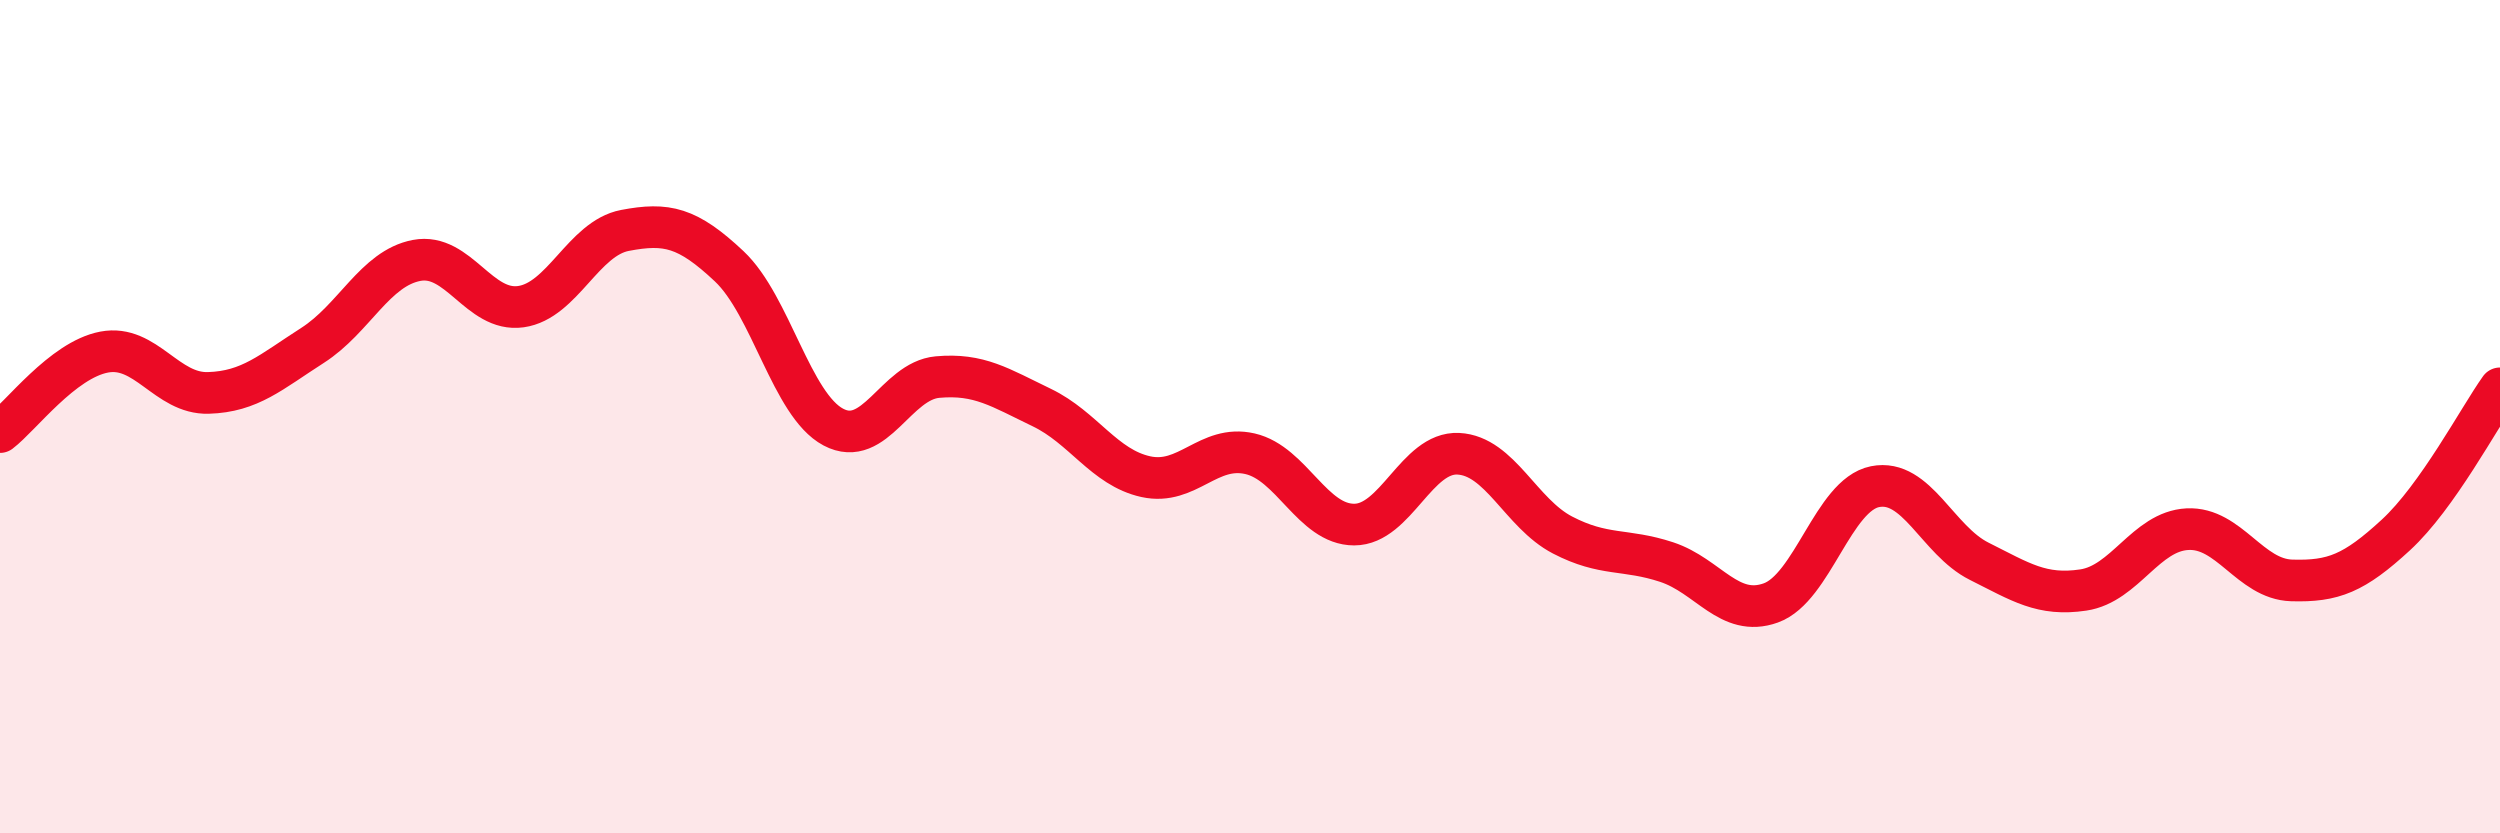
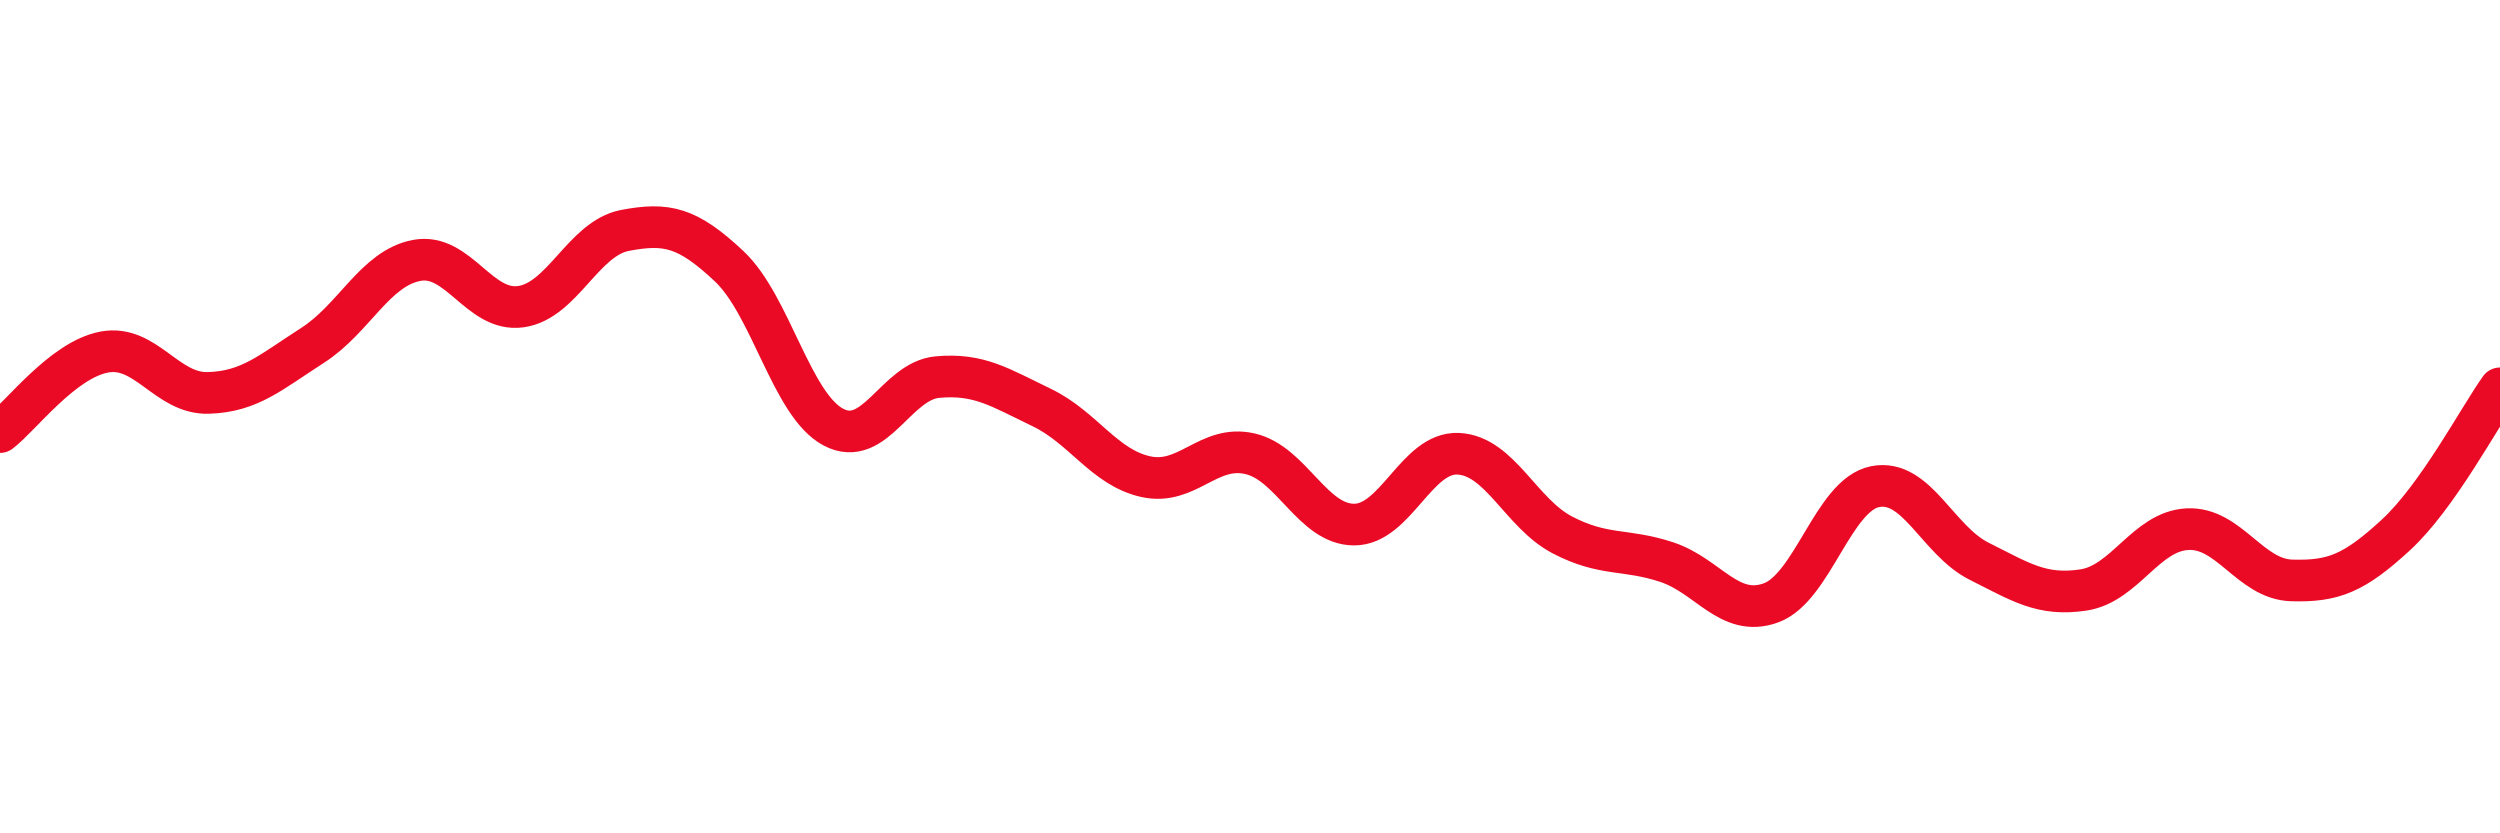
<svg xmlns="http://www.w3.org/2000/svg" width="60" height="20" viewBox="0 0 60 20">
-   <path d="M 0,10.37 C 0.5,9.99 1.5,8.64 2.5,8.45 C 3.5,8.26 4,9.46 5,9.43 C 6,9.4 6.5,8.93 7.5,8.29 C 8.5,7.65 9,6.44 10,6.25 C 11,6.06 11.5,7.5 12.5,7.36 C 13.5,7.22 14,5.72 15,5.53 C 16,5.34 16.5,5.45 17.5,6.39 C 18.5,7.33 19,9.72 20,10.25 C 21,10.78 21.5,9.14 22.5,9.05 C 23.5,8.96 24,9.3 25,9.78 C 26,10.26 26.5,11.22 27.5,11.44 C 28.5,11.66 29,10.66 30,10.89 C 31,11.12 31.5,12.59 32.5,12.59 C 33.5,12.59 34,10.84 35,10.89 C 36,10.94 36.5,12.32 37.5,12.84 C 38.5,13.36 39,13.16 40,13.49 C 41,13.82 41.5,14.83 42.5,14.47 C 43.5,14.11 44,11.88 45,11.68 C 46,11.48 46.5,12.97 47.5,13.47 C 48.5,13.97 49,14.31 50,14.16 C 51,14.01 51.5,12.75 52.5,12.7 C 53.5,12.65 54,13.9 55,13.93 C 56,13.96 56.5,13.76 57.5,12.84 C 58.5,11.92 59.5,10.02 60,9.32L60 20L0 20Z" fill="#EB0A25" opacity="0.1" stroke-linecap="round" stroke-linejoin="round" />
  <path d="M 0,10.37 C 0.5,9.99 1.5,8.64 2.5,8.45 C 3.5,8.26 4,9.46 5,9.43 C 6,9.4 6.5,8.93 7.5,8.29 C 8.5,7.65 9,6.44 10,6.25 C 11,6.06 11.5,7.5 12.5,7.36 C 13.5,7.22 14,5.72 15,5.53 C 16,5.34 16.5,5.45 17.5,6.39 C 18.5,7.33 19,9.72 20,10.25 C 21,10.78 21.5,9.14 22.5,9.05 C 23.5,8.96 24,9.3 25,9.78 C 26,10.26 26.5,11.22 27.5,11.44 C 28.5,11.66 29,10.66 30,10.89 C 31,11.12 31.5,12.59 32.5,12.59 C 33.5,12.59 34,10.84 35,10.89 C 36,10.94 36.5,12.32 37.5,12.84 C 38.5,13.36 39,13.16 40,13.49 C 41,13.82 41.5,14.83 42.5,14.47 C 43.5,14.11 44,11.88 45,11.68 C 46,11.48 46.5,12.97 47.5,13.47 C 48.5,13.97 49,14.31 50,14.16 C 51,14.01 51.5,12.75 52.5,12.7 C 53.5,12.65 54,13.9 55,13.93 C 56,13.96 56.5,13.76 57.5,12.84 C 58.5,11.92 59.5,10.02 60,9.32" stroke="#EB0A25" stroke-width="1" fill="none" stroke-linecap="round" stroke-linejoin="round" />
</svg>